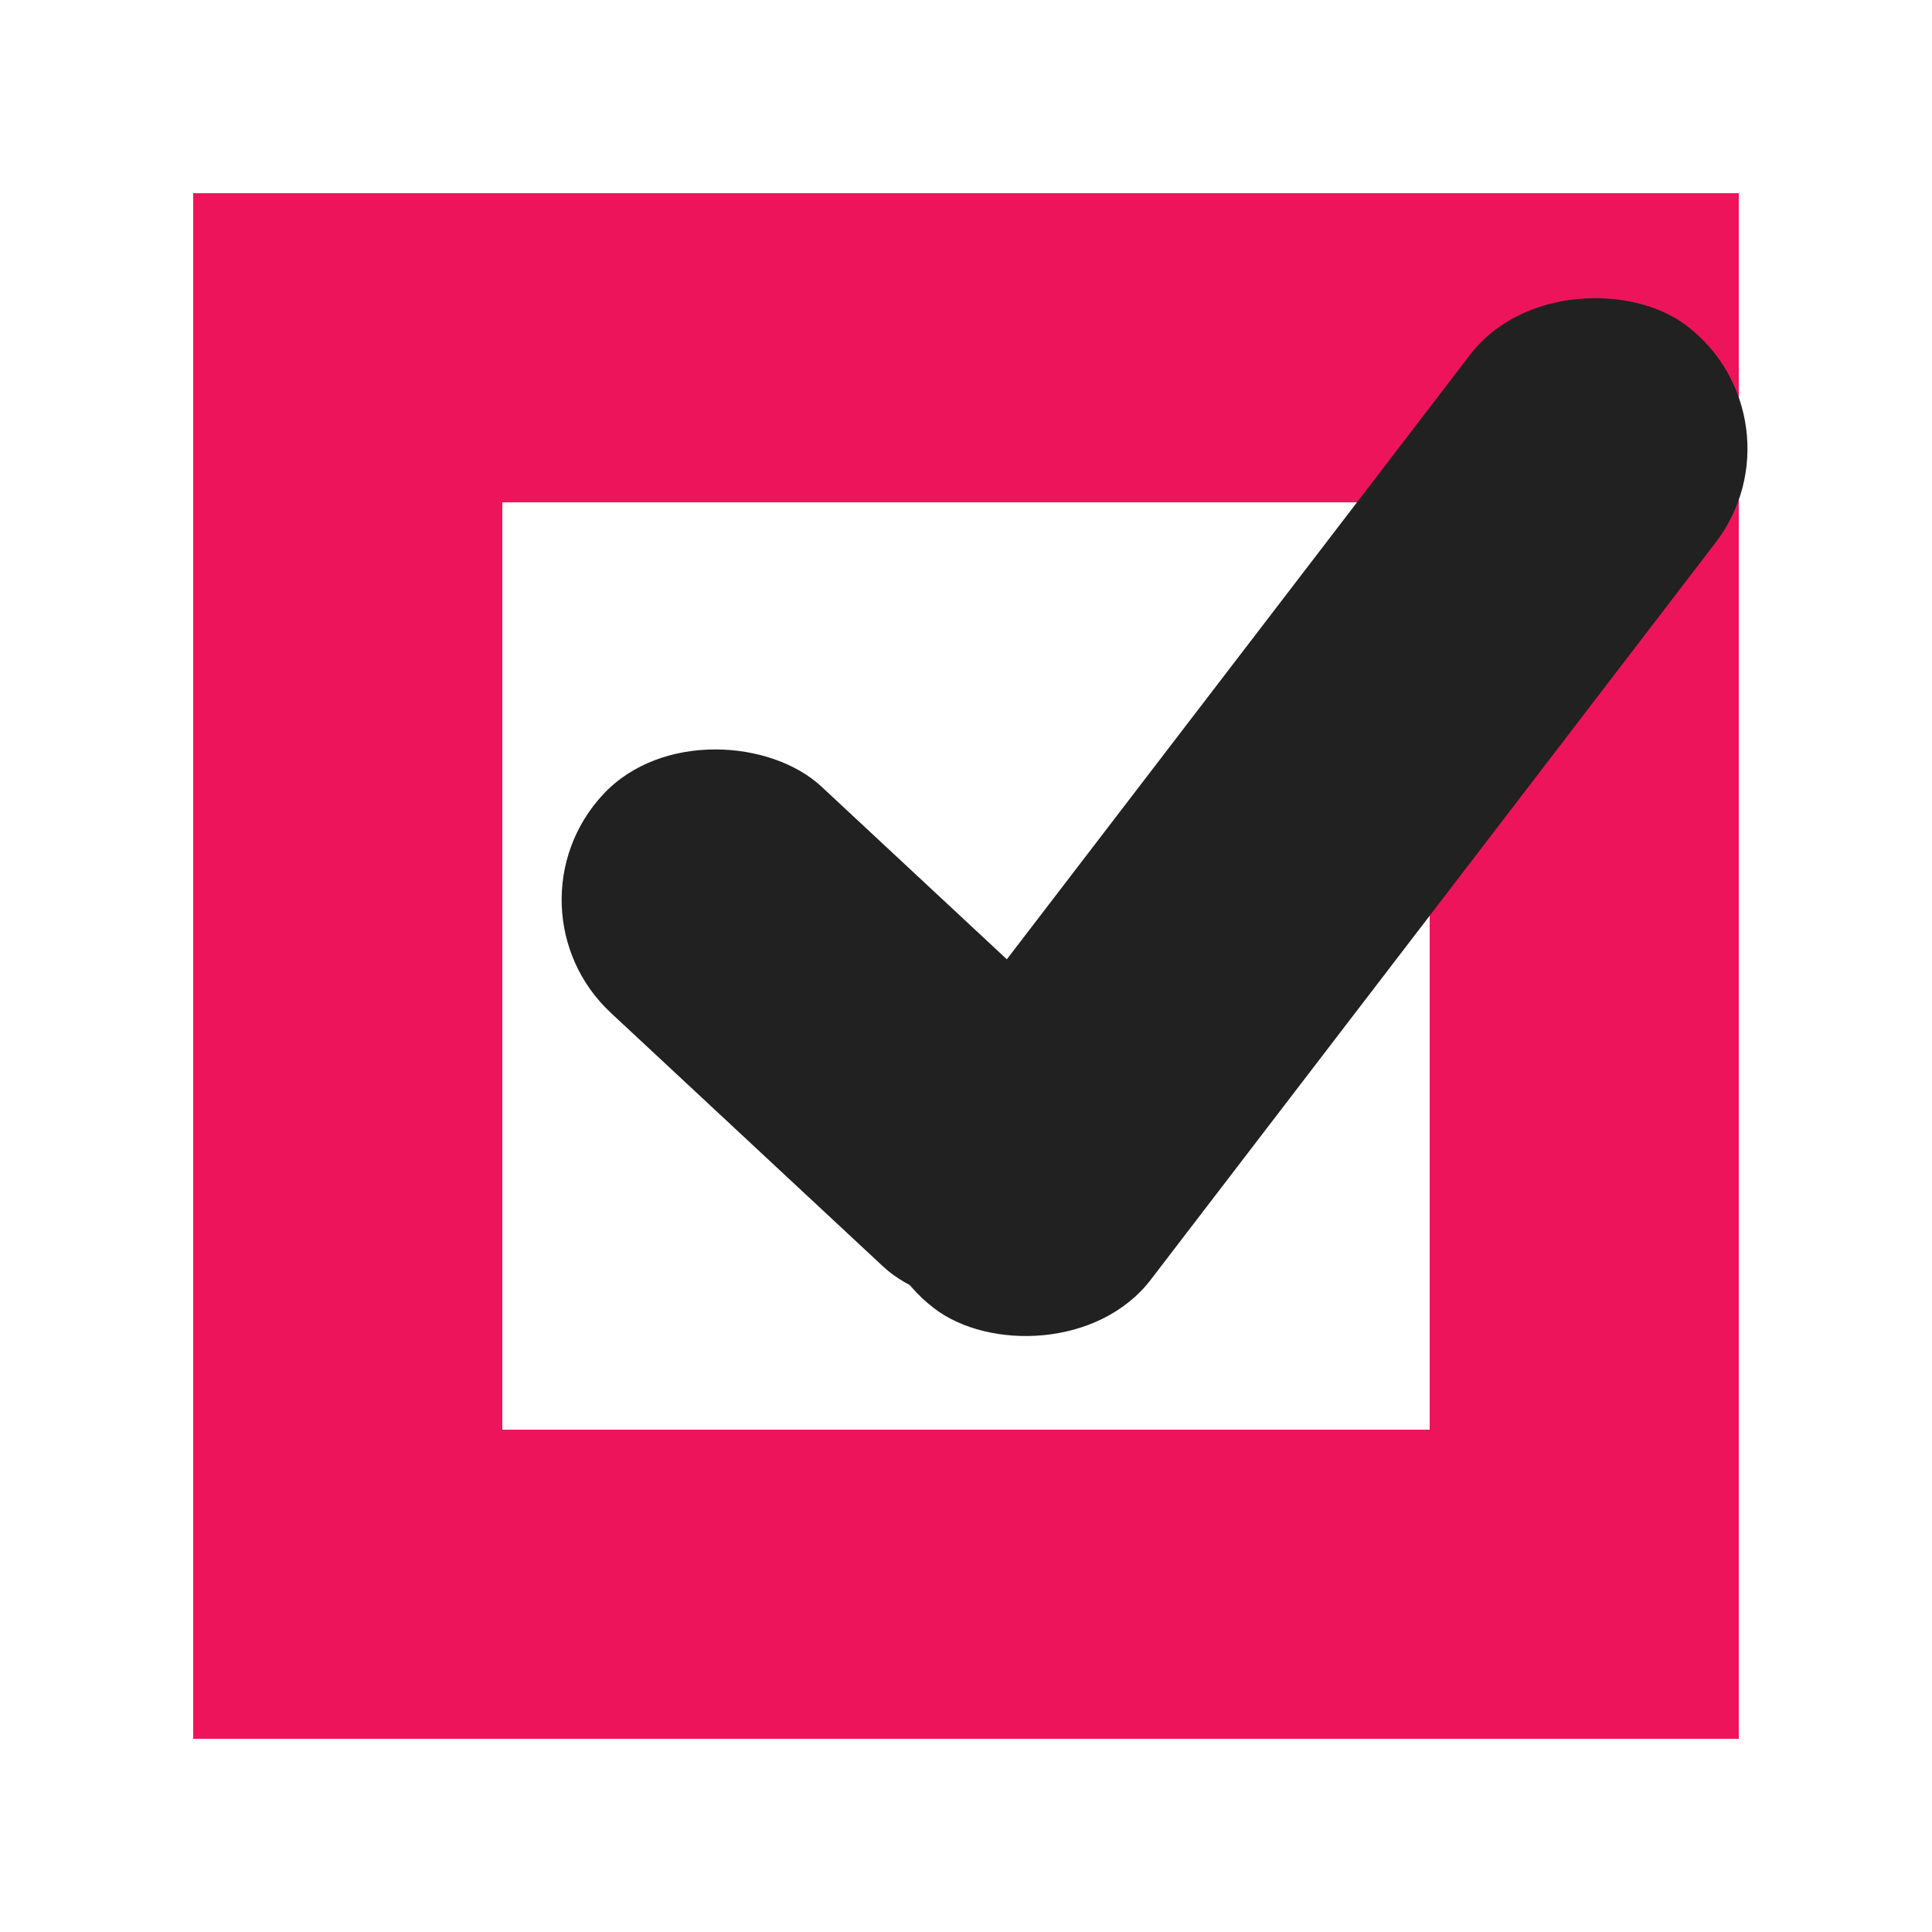
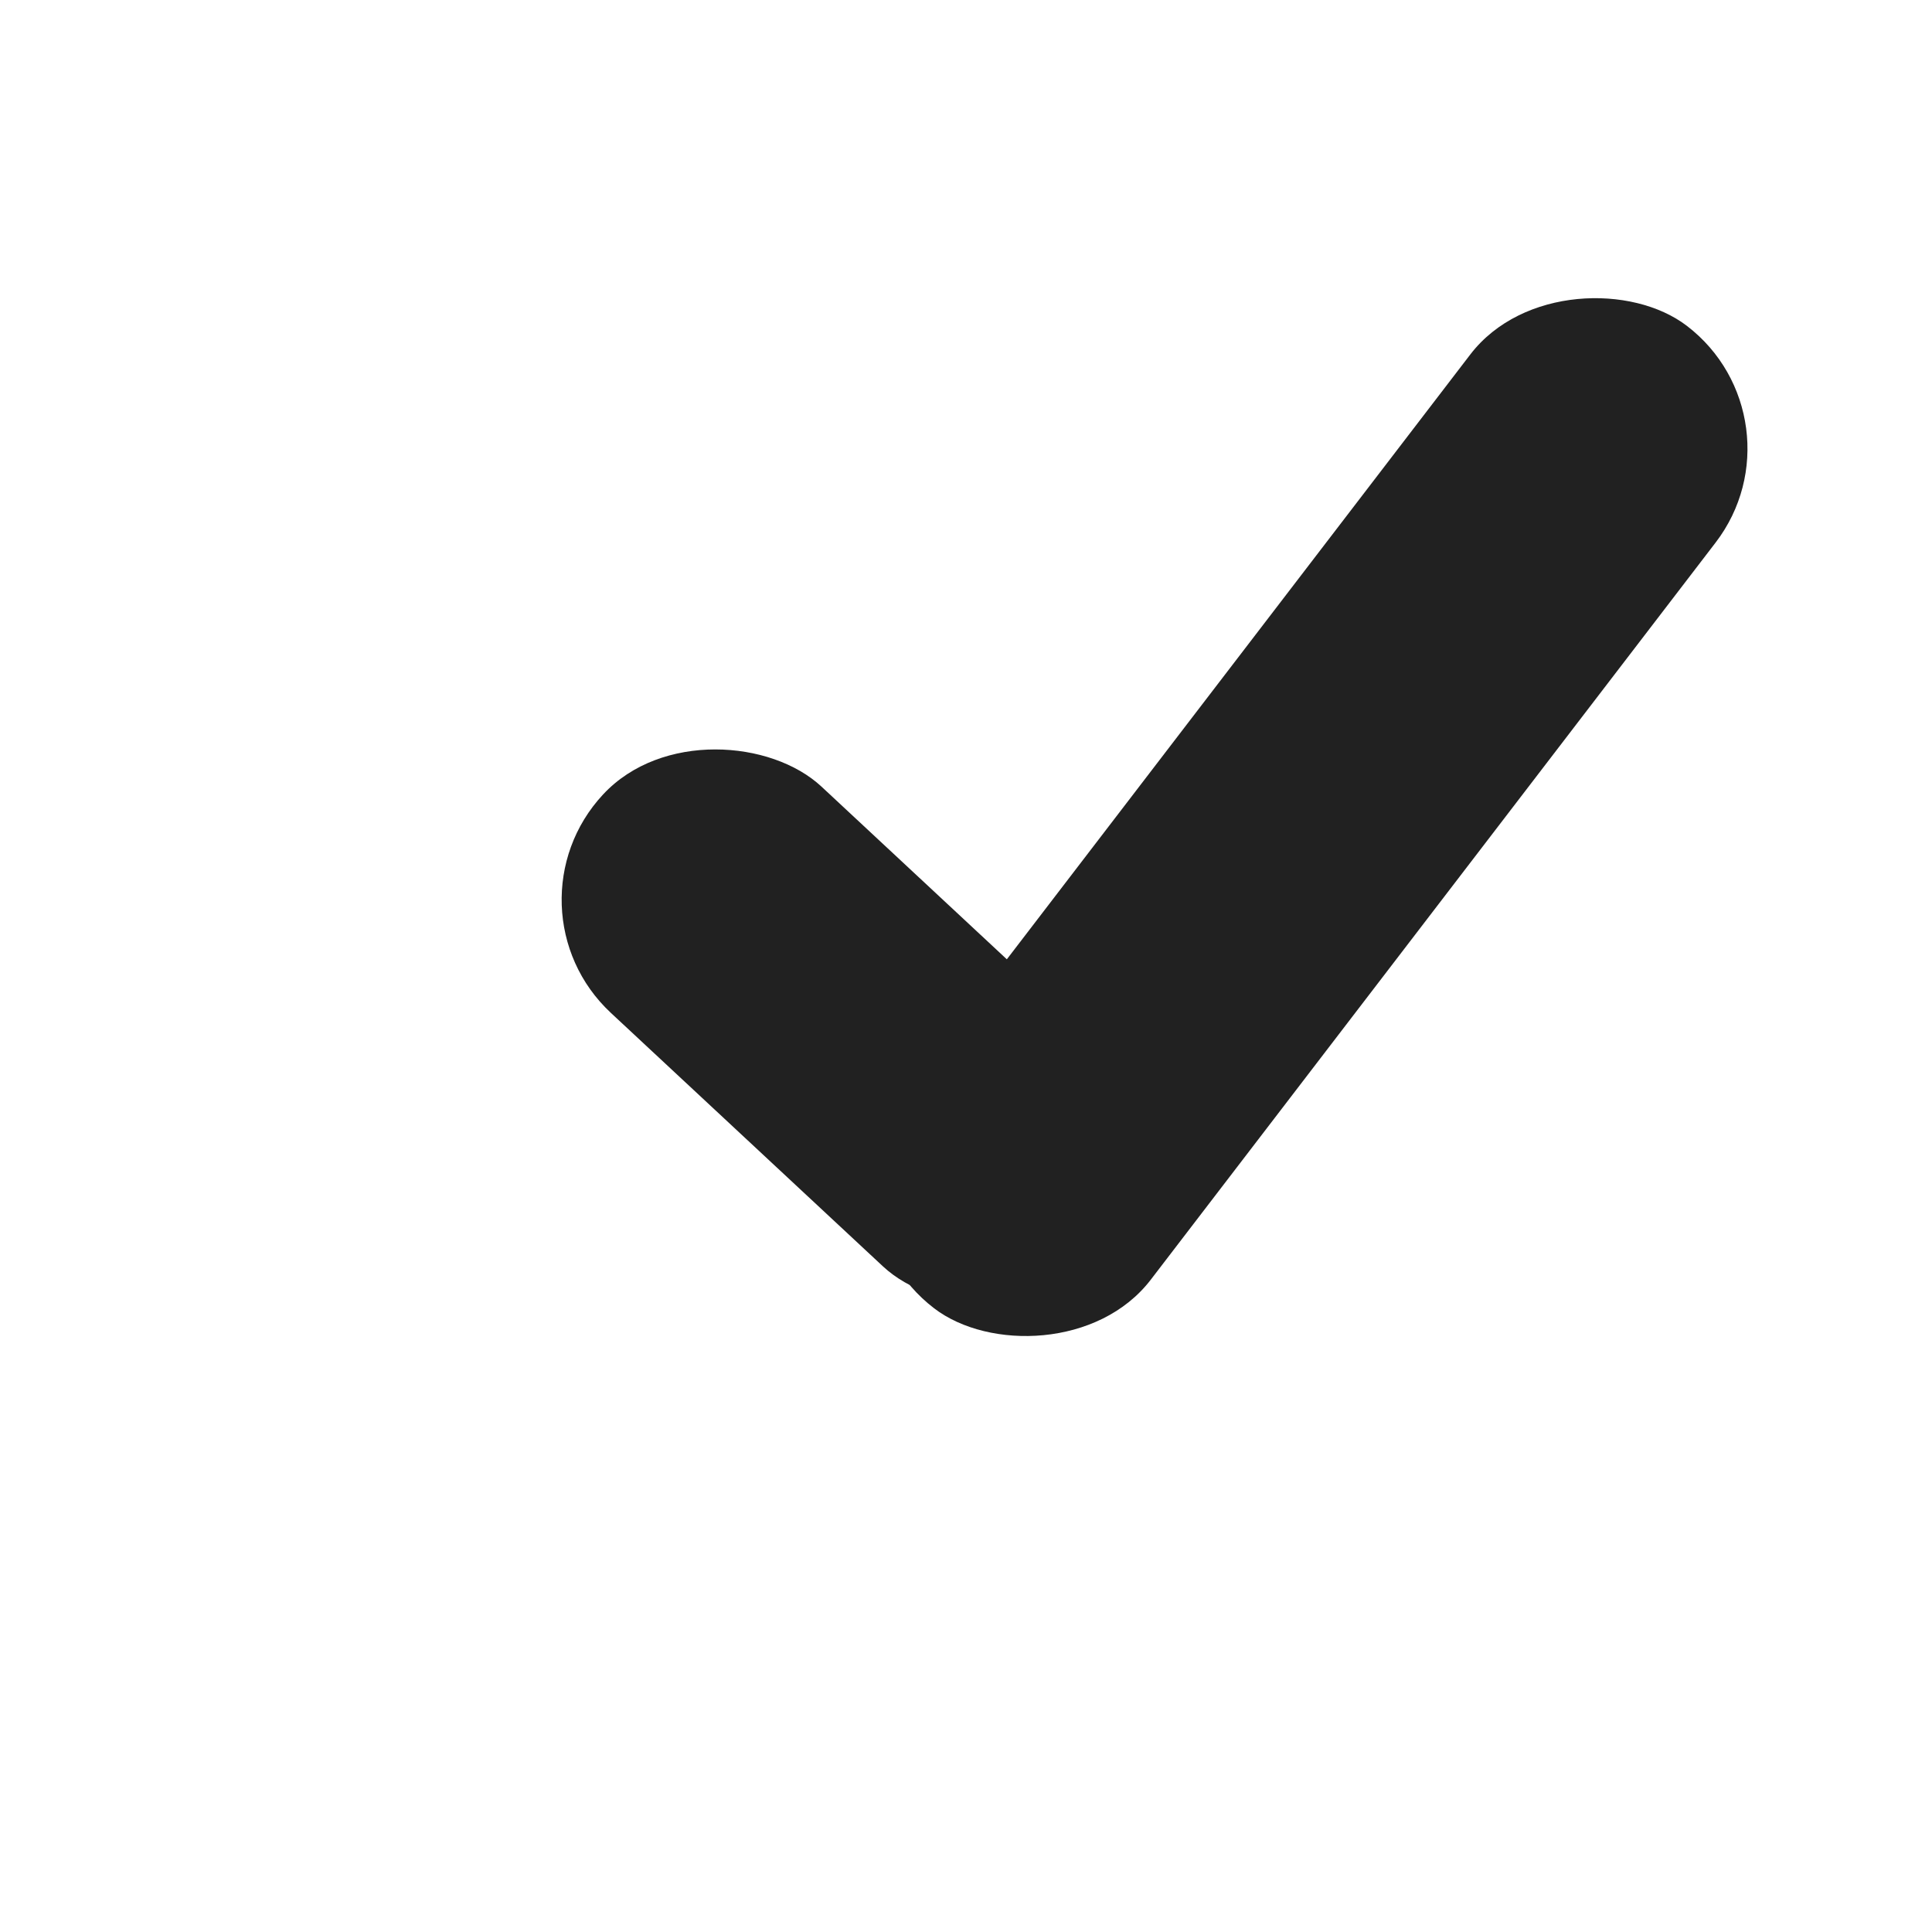
<svg xmlns="http://www.w3.org/2000/svg" width="50" height="50" viewBox="0 0 50 50" fill="none">
-   <path d="M9 9V41H41V9H9Z" stroke="#ED145B" stroke-width="8" />
  <rect x="12.882" y="23.486" width="8" height="17.625" rx="4" transform="rotate(-47.026 12.882 23.486)" fill="#212121" />
  <rect x="21" y="31.426" width="32.031" height="8" rx="4" transform="rotate(-52.538 21 31.426)" fill="#212121" />
</svg>